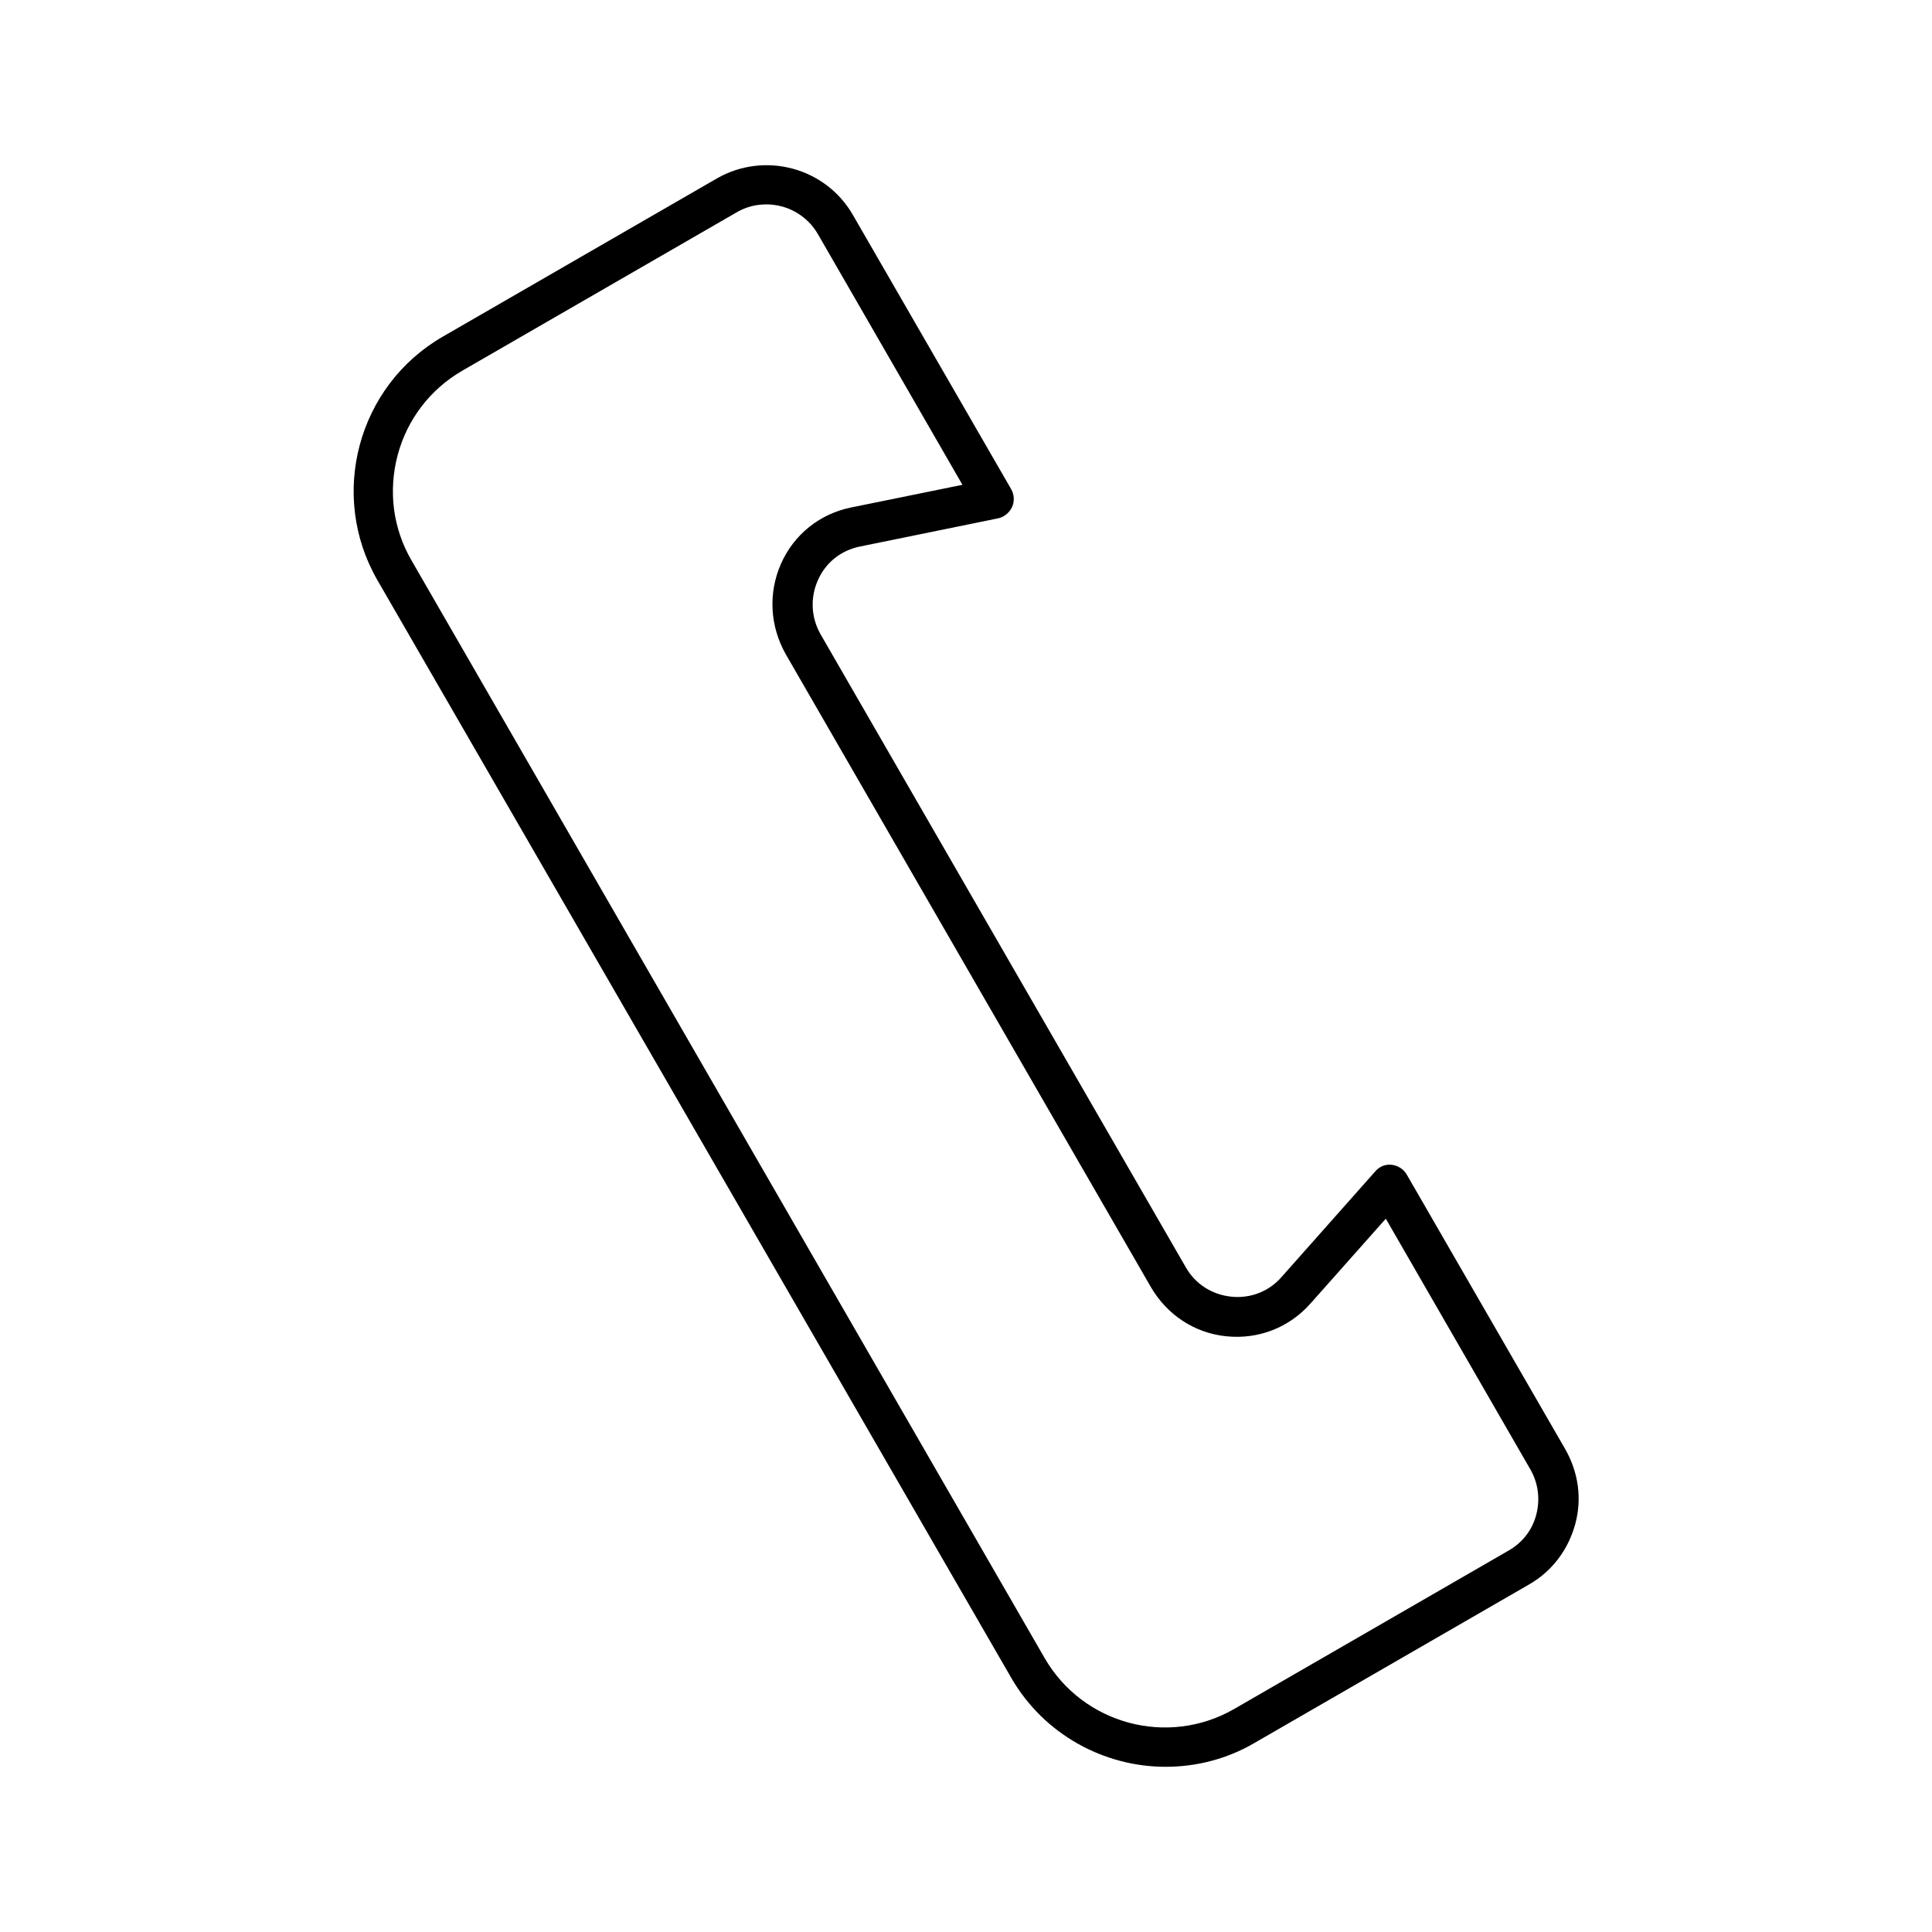
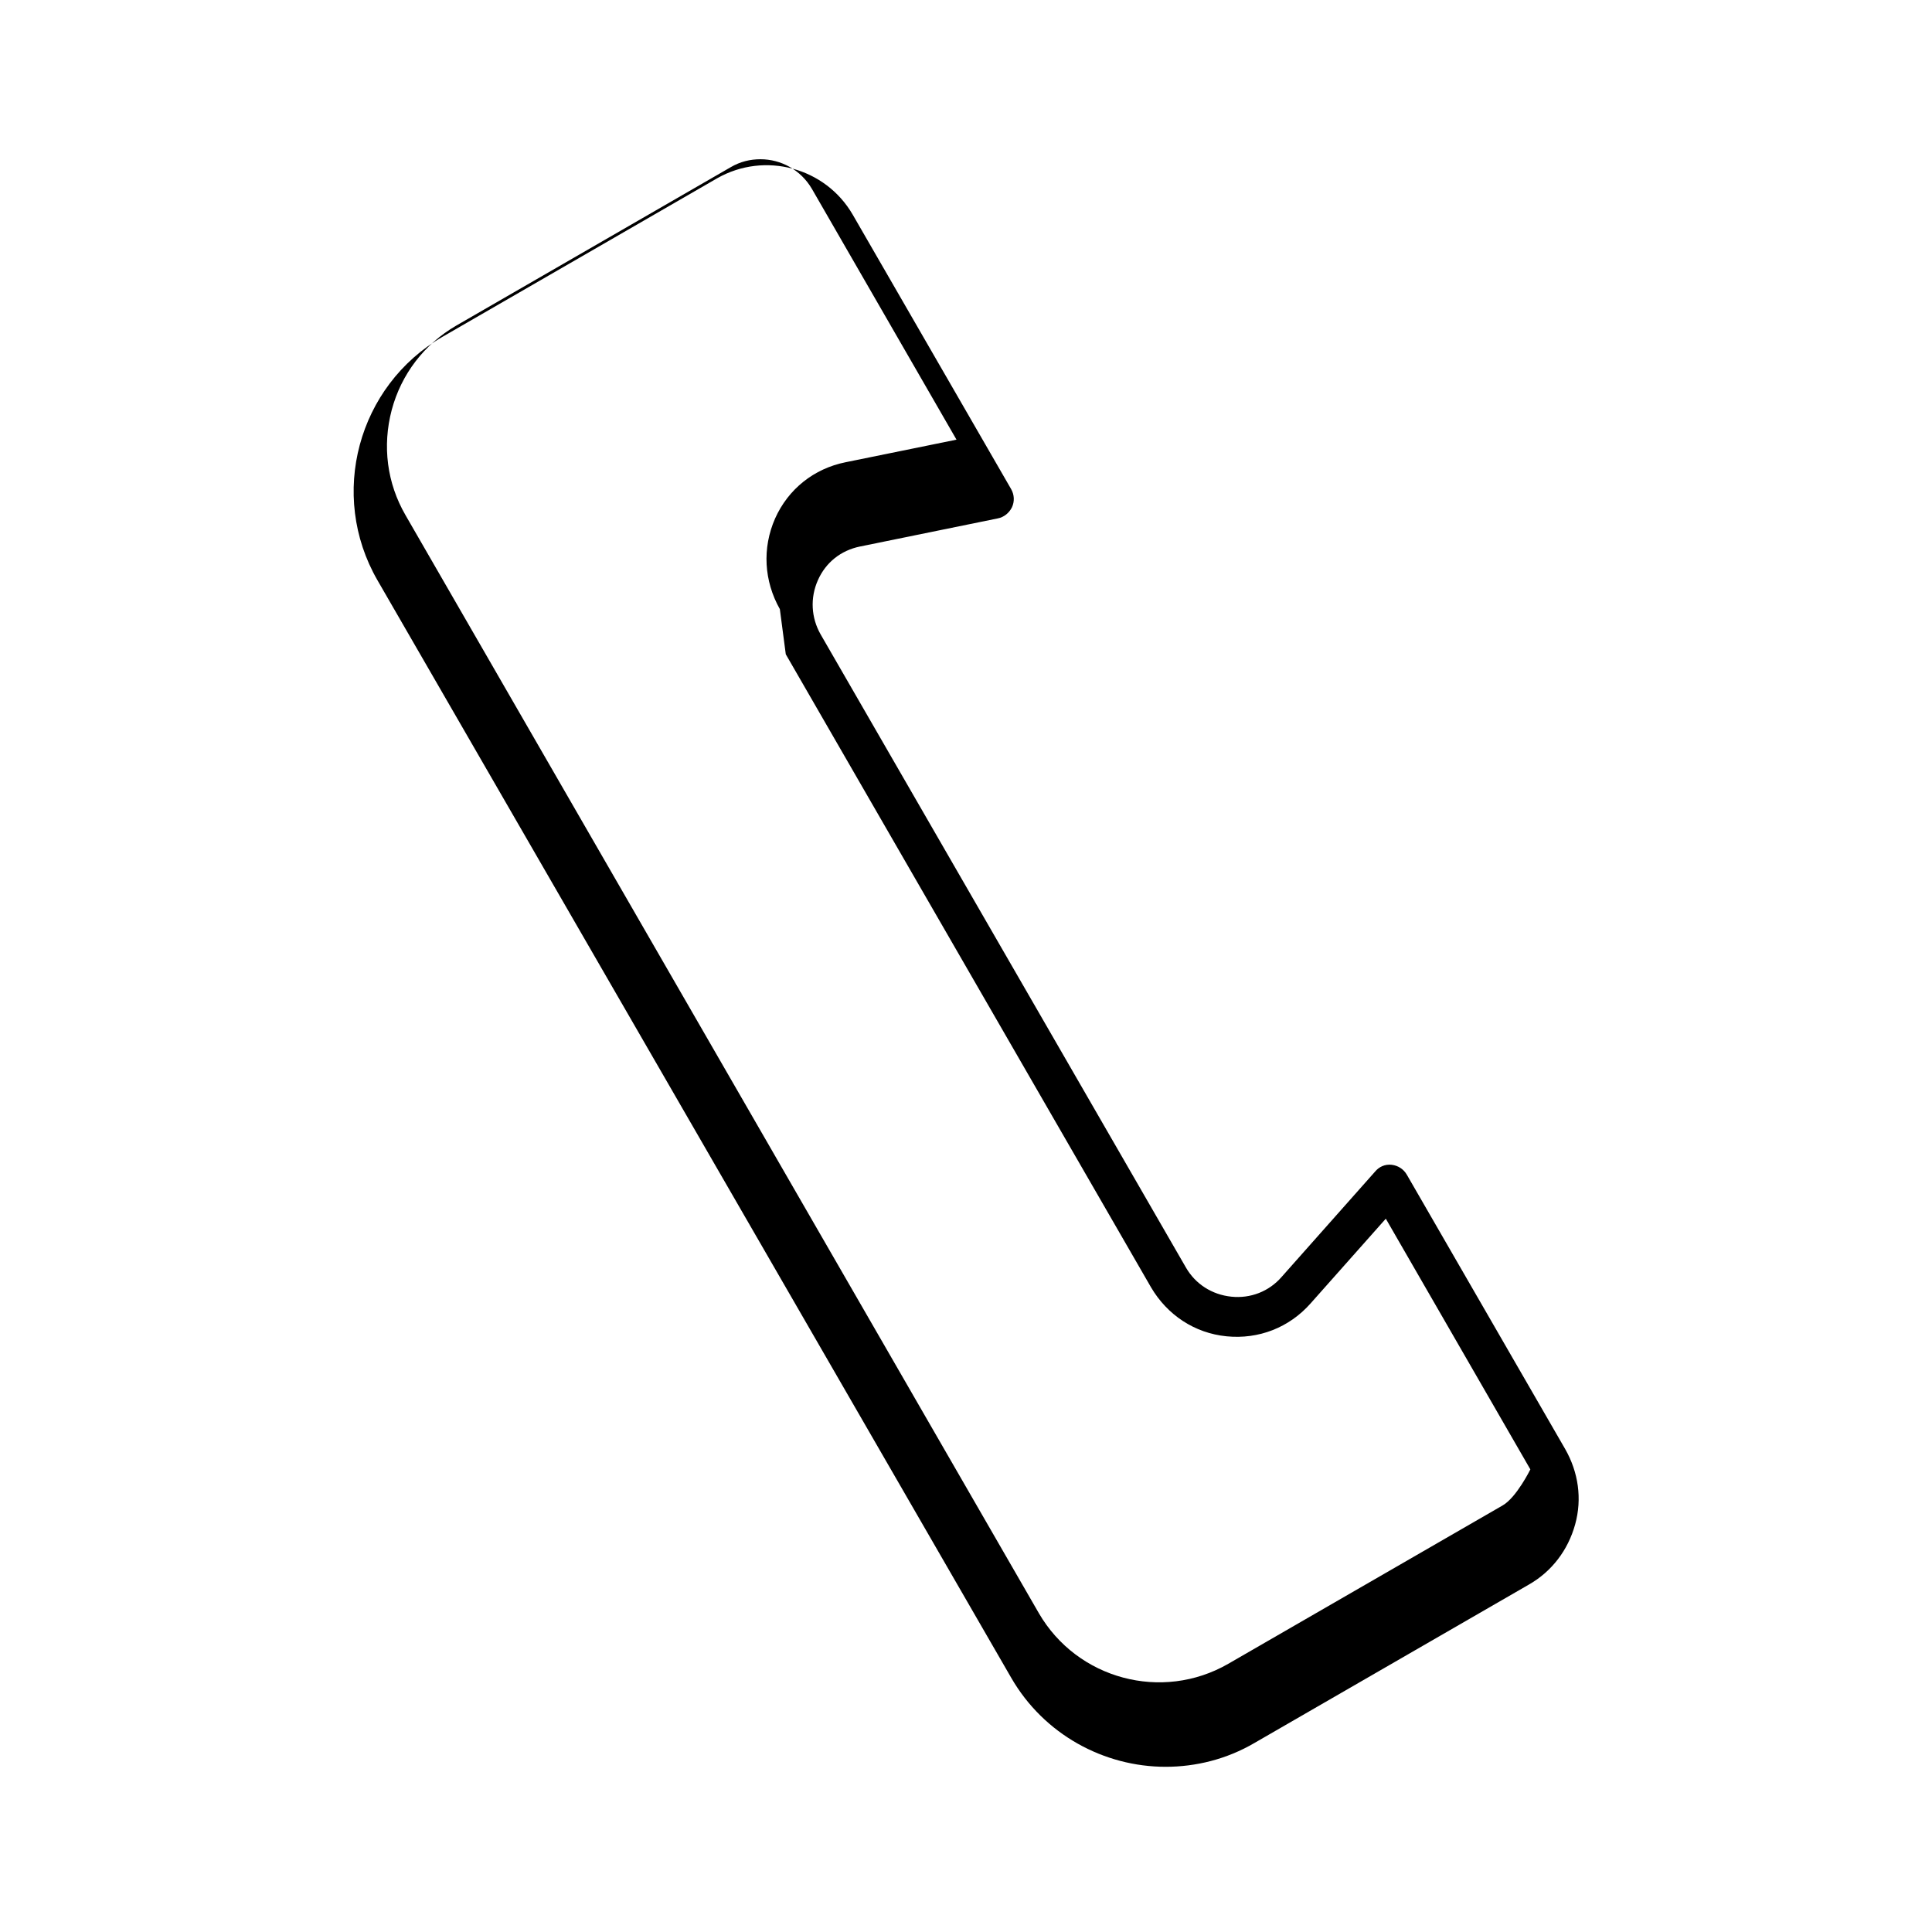
<svg xmlns="http://www.w3.org/2000/svg" fill="#000000" width="800px" height="800px" version="1.1" viewBox="144 144 512 512">
-   <path d="m371.87 288.84 36.527-7.453c1.68-0.316 3.043-1.469 3.777-2.938 0.734-1.574 0.629-3.359-0.211-4.828l-41.984-72.738c-7.242-12.492-23.301-16.793-35.895-9.656l-72.738 41.984c-22.566 13.016-30.332 41.984-17.32 64.551l167.94 290.84c8.711 15.113 24.664 23.617 40.934 23.617 7.977 0 16.164-1.996 23.512-6.297l72.738-41.984c6.086-3.465 10.391-9.133 12.281-15.953 1.891-6.824 0.84-13.855-2.625-19.941l-41.984-72.738c-0.84-1.469-2.309-2.414-3.988-2.625-1.785-0.211-3.359 0.523-4.41 1.785l-24.77 27.918c-3.359 3.883-8.293 5.773-13.328 5.246-5.144-0.523-9.551-3.359-12.07-7.766l-96.773-167.73c-2.519-4.41-2.832-9.656-0.734-14.379s6.086-7.871 11.125-8.922zm-19.629 28.551 96.773 167.73c4.305 7.348 11.547 12.176 20.047 13.016 8.5 0.84 16.582-2.309 22.25-8.711l19.941-22.461 38.309 66.441c2.098 3.672 2.625 7.871 1.574 11.965s-3.672 7.453-7.348 9.551l-72.738 41.984c-17.527 10.078-39.988 4.094-50.172-13.434l-167.82-290.95c-4.934-8.5-6.191-18.367-3.672-27.918 2.519-9.445 8.605-17.422 17.109-22.355l72.738-41.984c2.519-1.469 5.144-2.098 7.871-2.098 5.457 0 10.707 2.832 13.645 7.871l38.309 66.441-29.391 5.984c-8.398 1.68-15.219 7.137-18.684 14.906-3.461 7.863-2.938 16.574 1.262 24.027z" />
+   <path d="m371.87 288.84 36.527-7.453c1.68-0.316 3.043-1.469 3.777-2.938 0.734-1.574 0.629-3.359-0.211-4.828l-41.984-72.738c-7.242-12.492-23.301-16.793-35.895-9.656l-72.738 41.984c-22.566 13.016-30.332 41.984-17.32 64.551l167.94 290.84c8.711 15.113 24.664 23.617 40.934 23.617 7.977 0 16.164-1.996 23.512-6.297l72.738-41.984c6.086-3.465 10.391-9.133 12.281-15.953 1.891-6.824 0.84-13.855-2.625-19.941l-41.984-72.738c-0.84-1.469-2.309-2.414-3.988-2.625-1.785-0.211-3.359 0.523-4.41 1.785l-24.77 27.918c-3.359 3.883-8.293 5.773-13.328 5.246-5.144-0.523-9.551-3.359-12.07-7.766l-96.773-167.73c-2.519-4.41-2.832-9.656-0.734-14.379s6.086-7.871 11.125-8.922zm-19.629 28.551 96.773 167.73c4.305 7.348 11.547 12.176 20.047 13.016 8.5 0.84 16.582-2.309 22.25-8.711l19.941-22.461 38.309 66.441s-3.672 7.453-7.348 9.551l-72.738 41.984c-17.527 10.078-39.988 4.094-50.172-13.434l-167.82-290.95c-4.934-8.5-6.191-18.367-3.672-27.918 2.519-9.445 8.605-17.422 17.109-22.355l72.738-41.984c2.519-1.469 5.144-2.098 7.871-2.098 5.457 0 10.707 2.832 13.645 7.871l38.309 66.441-29.391 5.984c-8.398 1.68-15.219 7.137-18.684 14.906-3.461 7.863-2.938 16.574 1.262 24.027z" />
</svg>